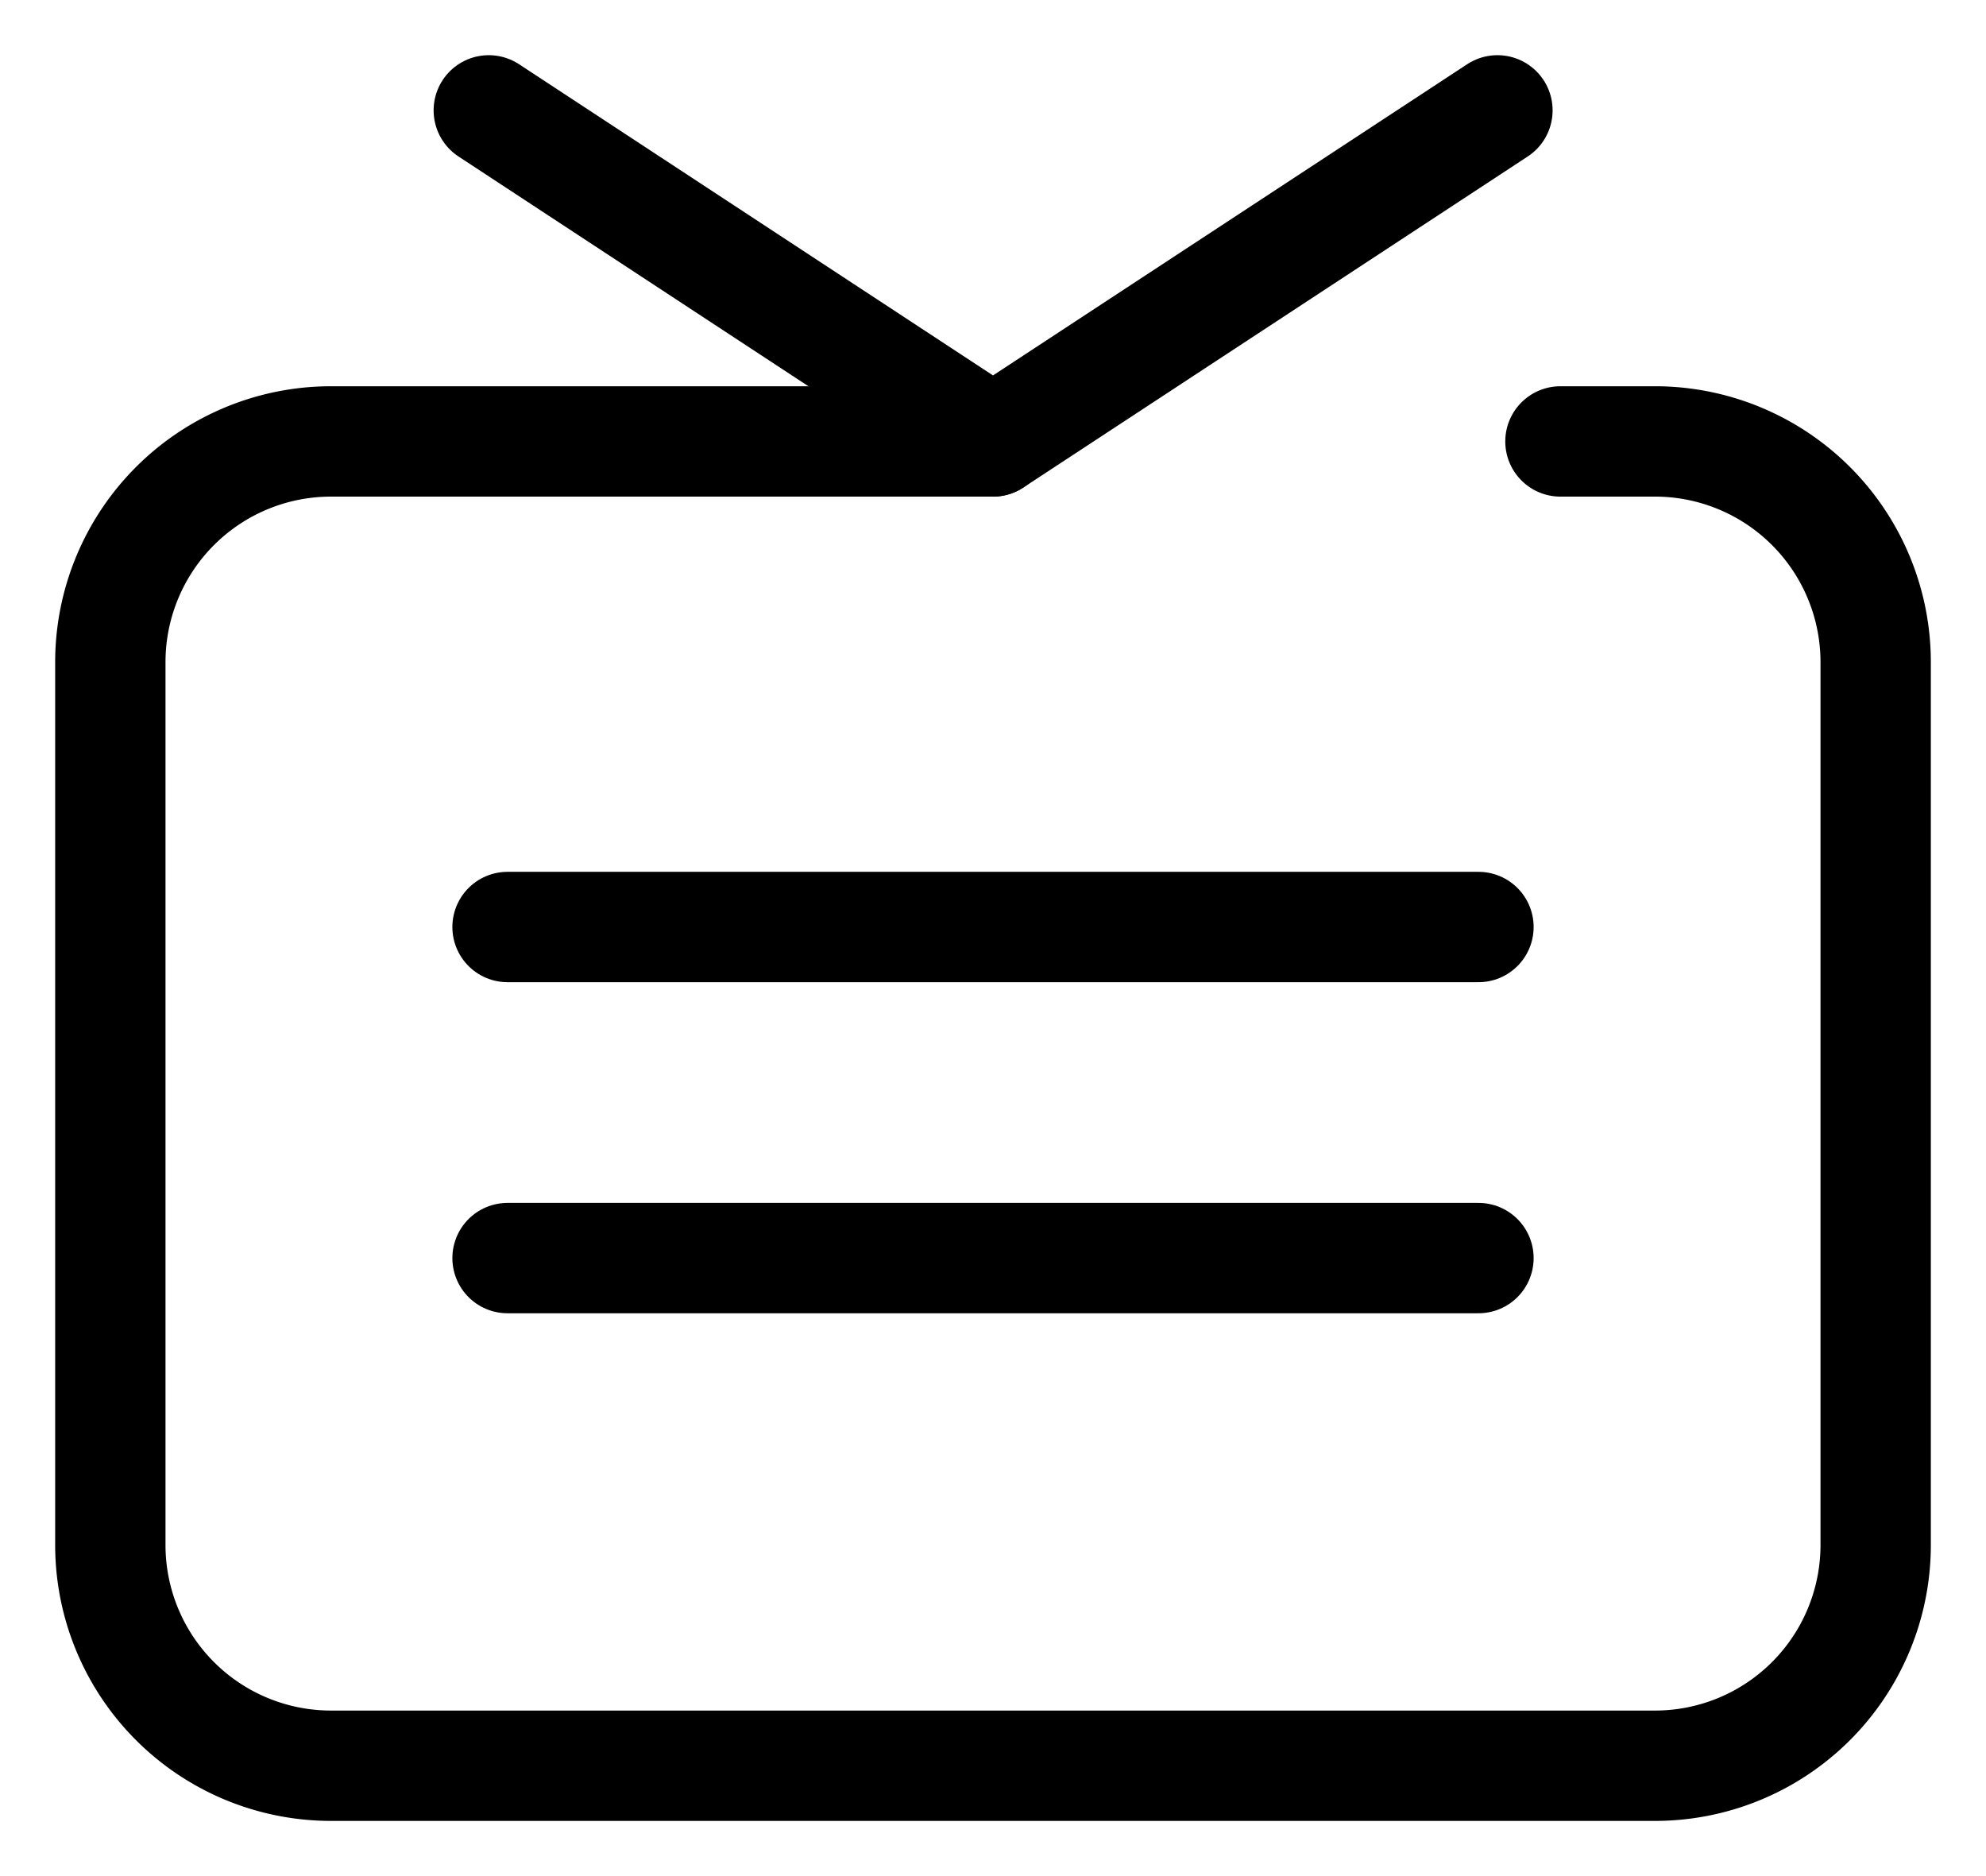
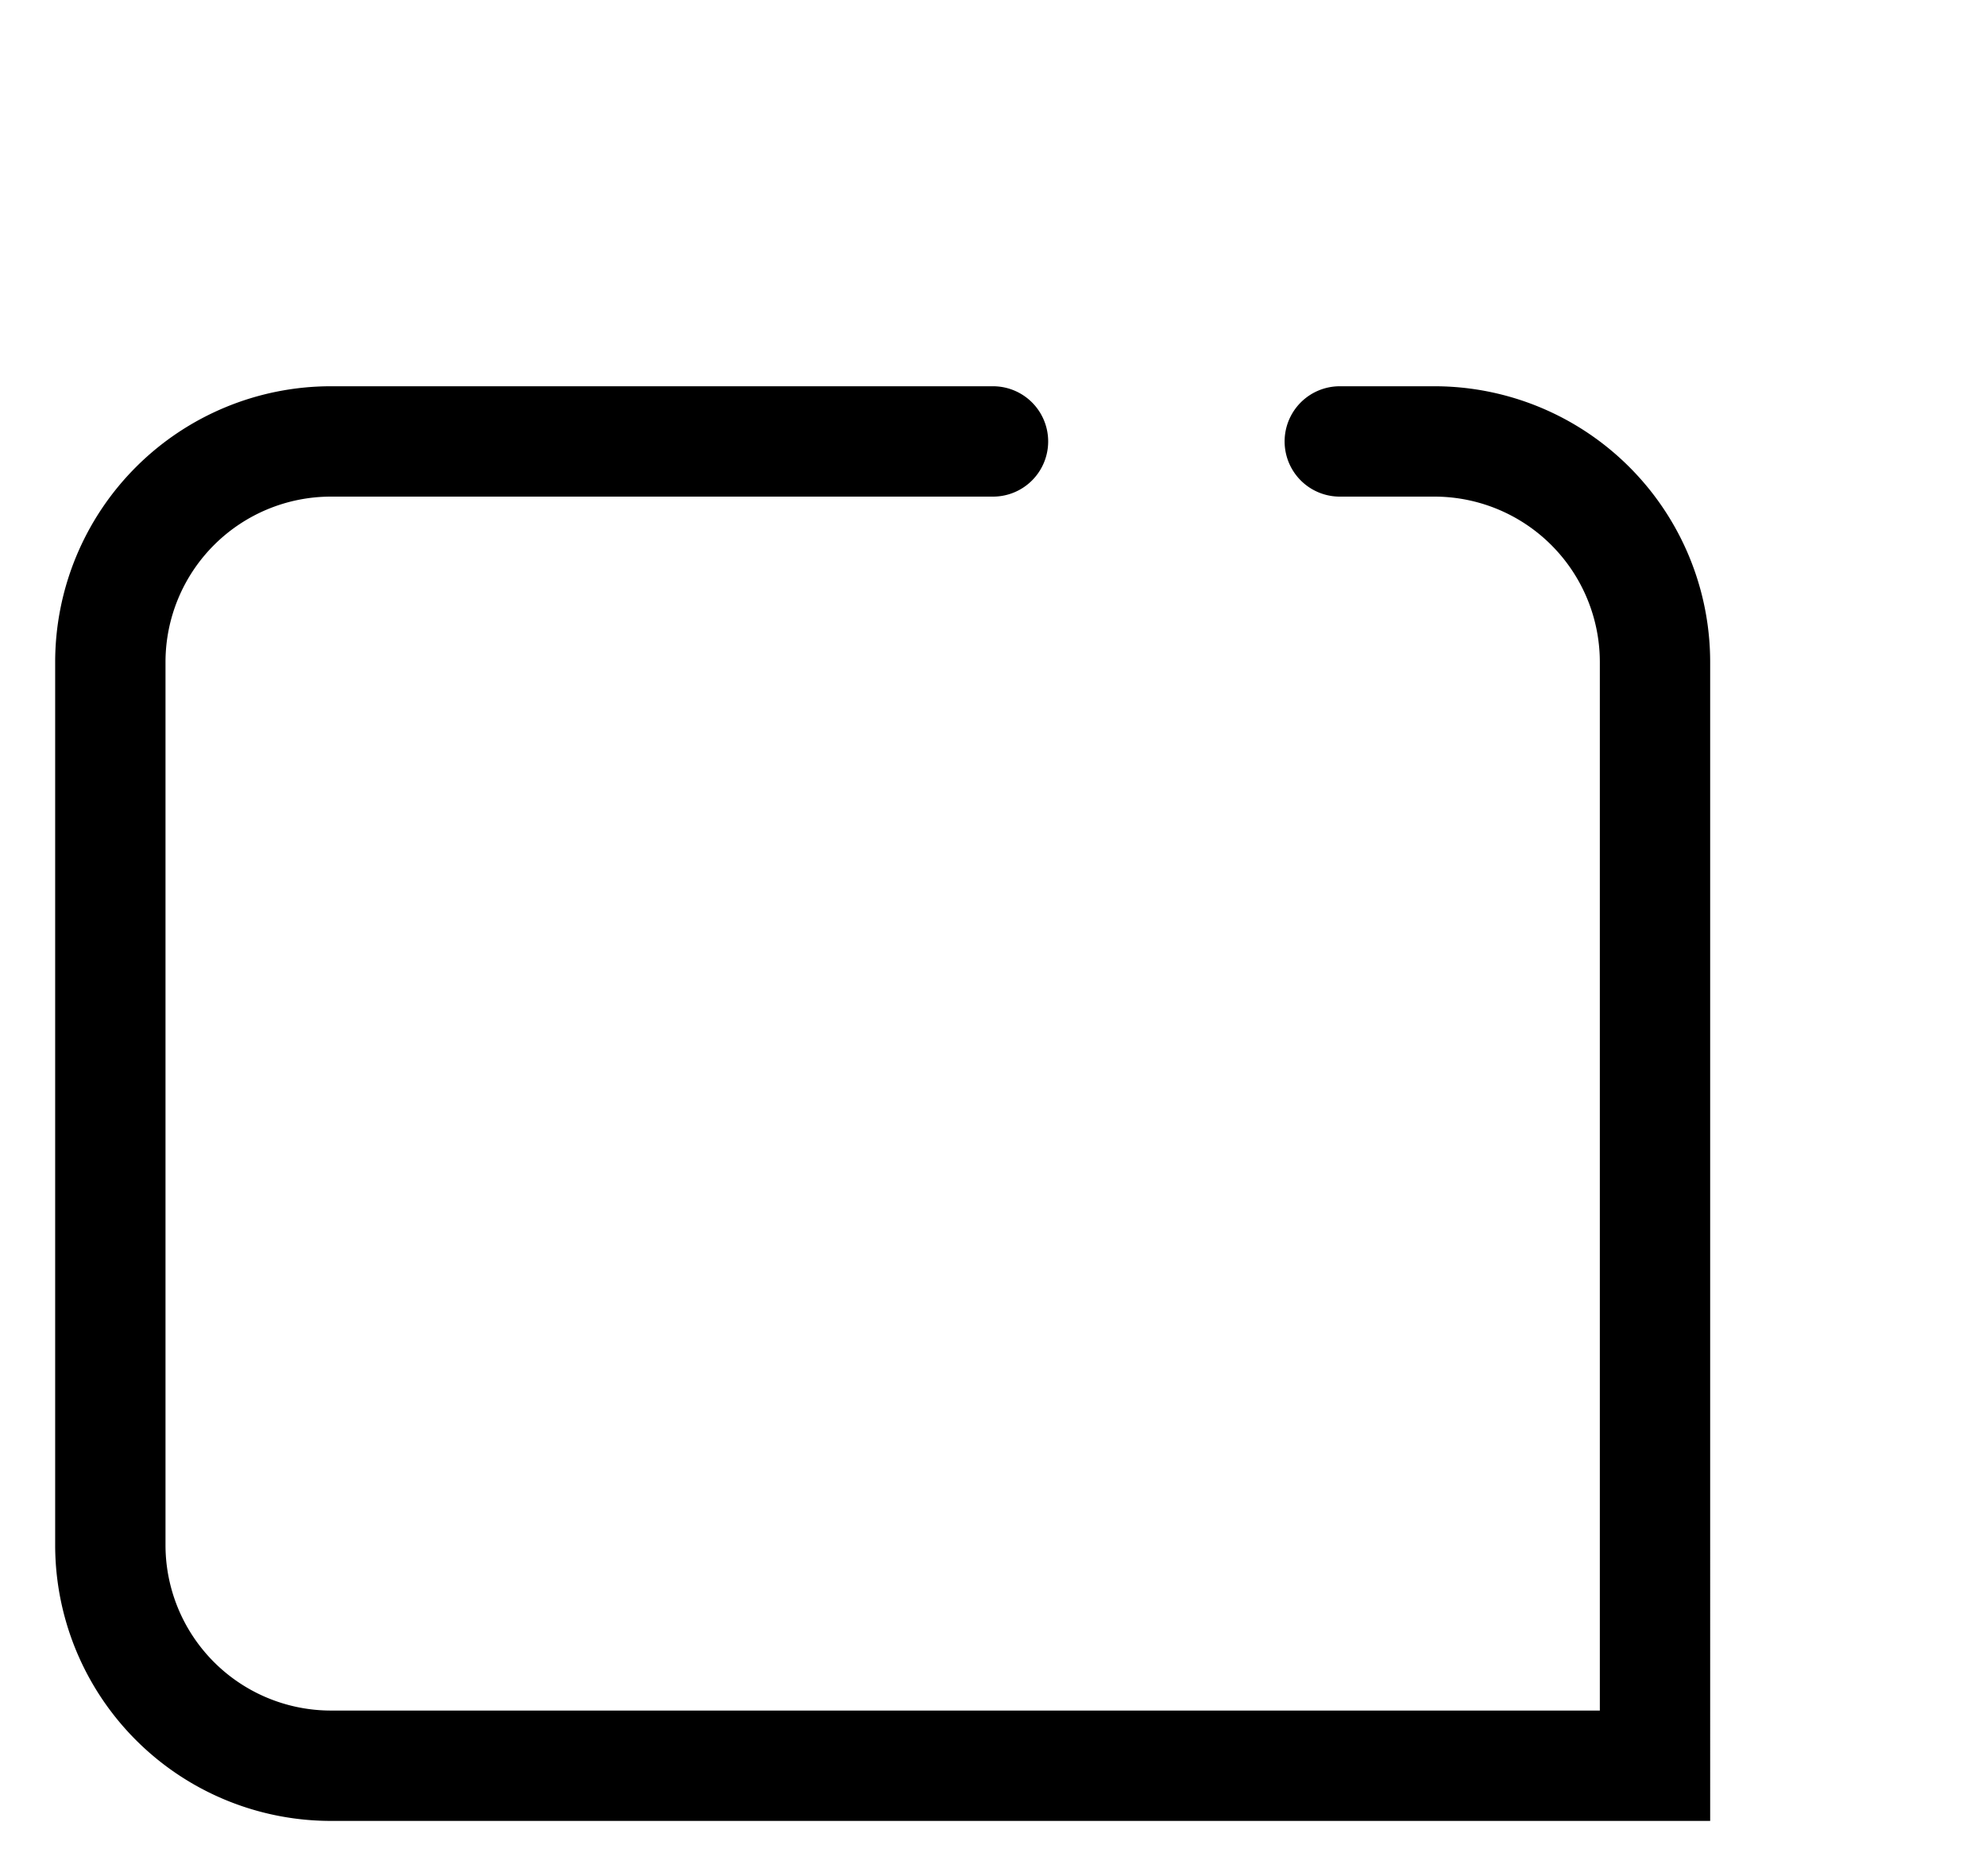
<svg xmlns="http://www.w3.org/2000/svg" fill="none" viewBox="0 0 18 17">
-   <path d="M9 4H3a2 2 0 0 0-2 2v8a2 2 0 0 0 2 2h12a2 2 0 0 0 2-2V6a2 2 0 0 0-2-2h-.857" stroke="#000" stroke-linecap="round" />
-   <path d="M13.572 1 9 4 4.43 1" stroke="#000" stroke-linecap="round" stroke-linejoin="round" />
-   <path d="m4.6 8.4h8.8m-8.8 3h8.8" stroke="#000" stroke-linecap="round" />
+   <path d="M9 4H3a2 2 0 0 0-2 2v8a2 2 0 0 0 2 2h12V6a2 2 0 0 0-2-2h-.857" stroke="#000" stroke-linecap="round" />
</svg>